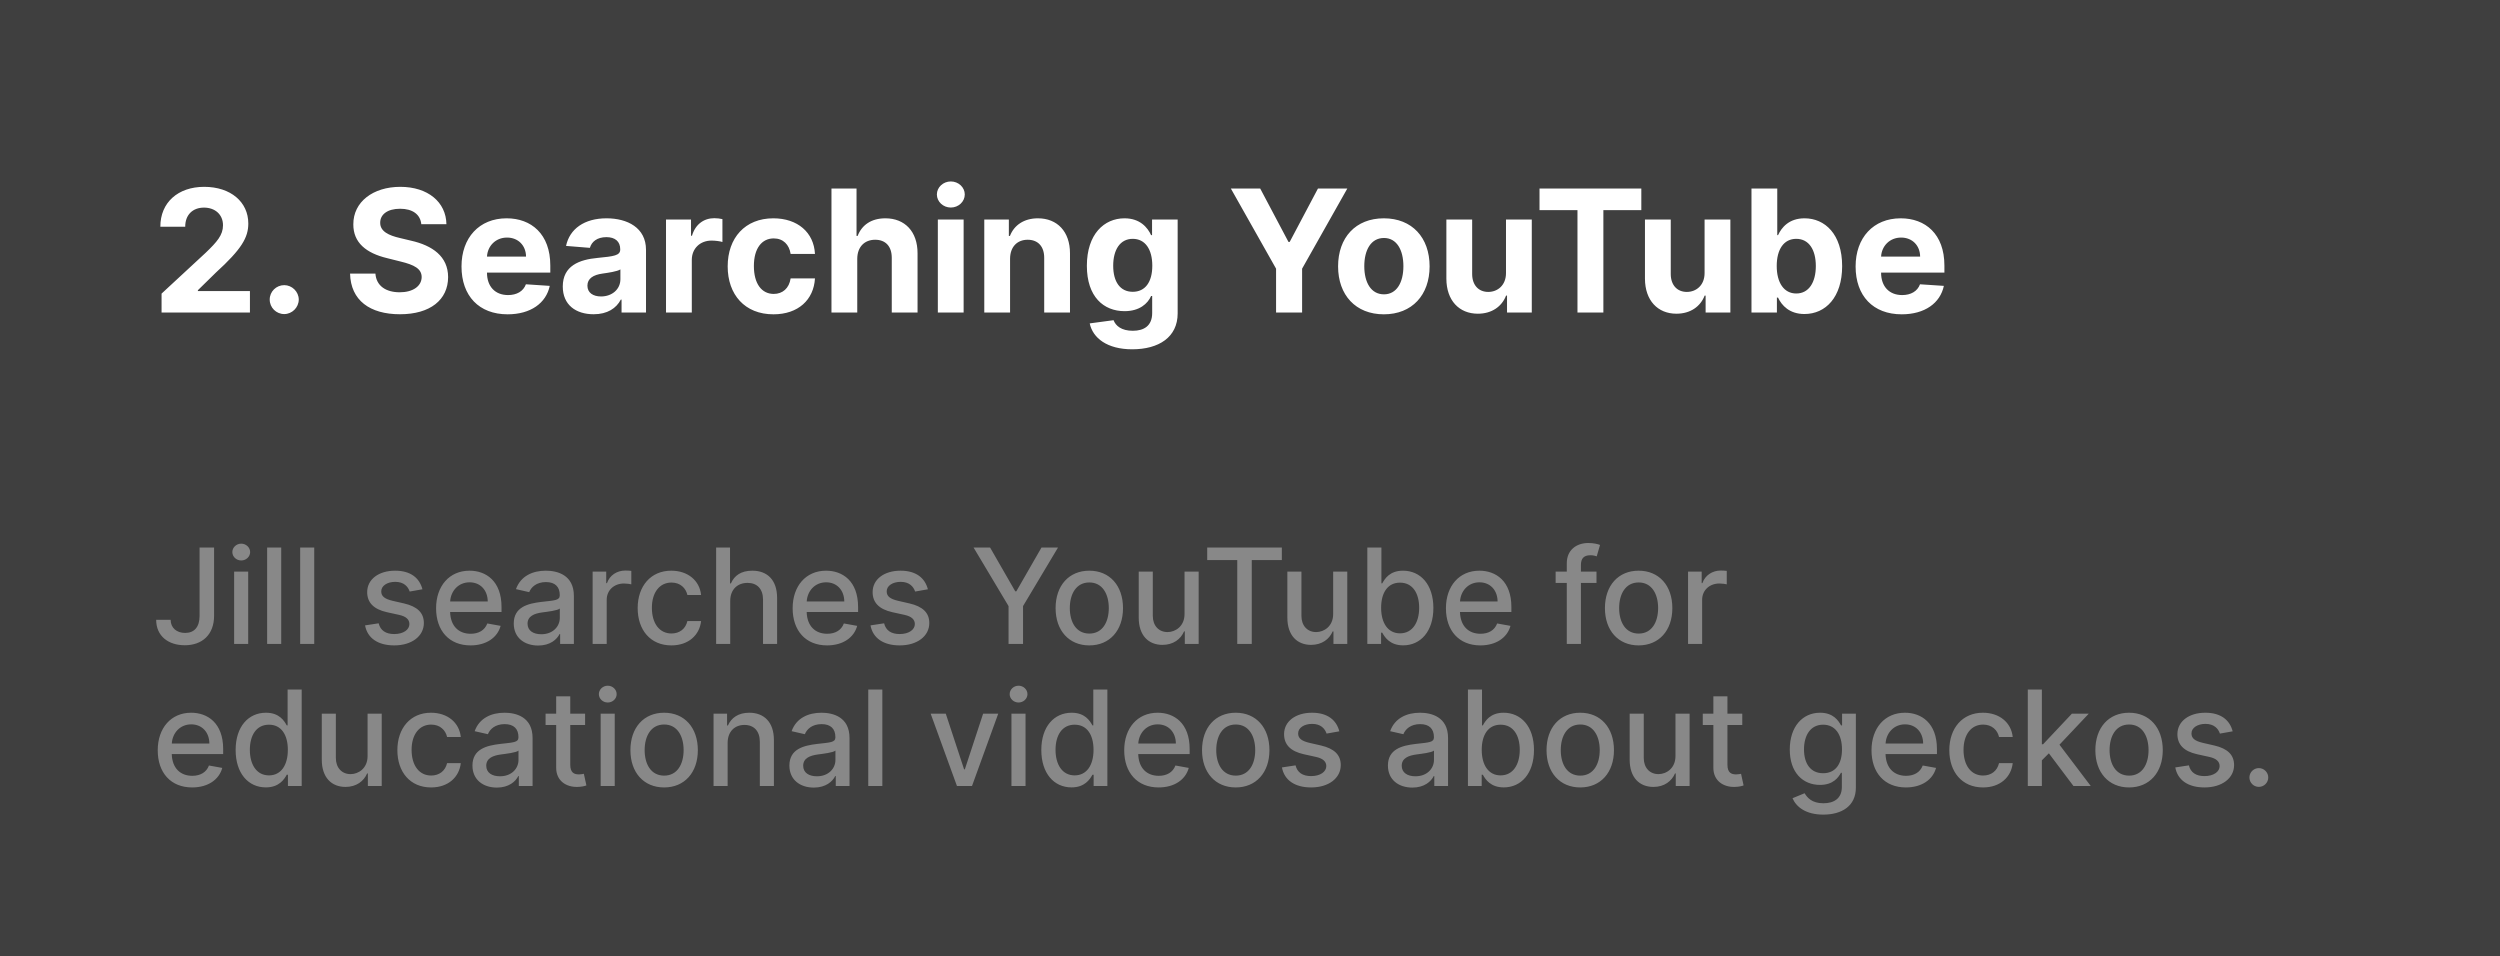
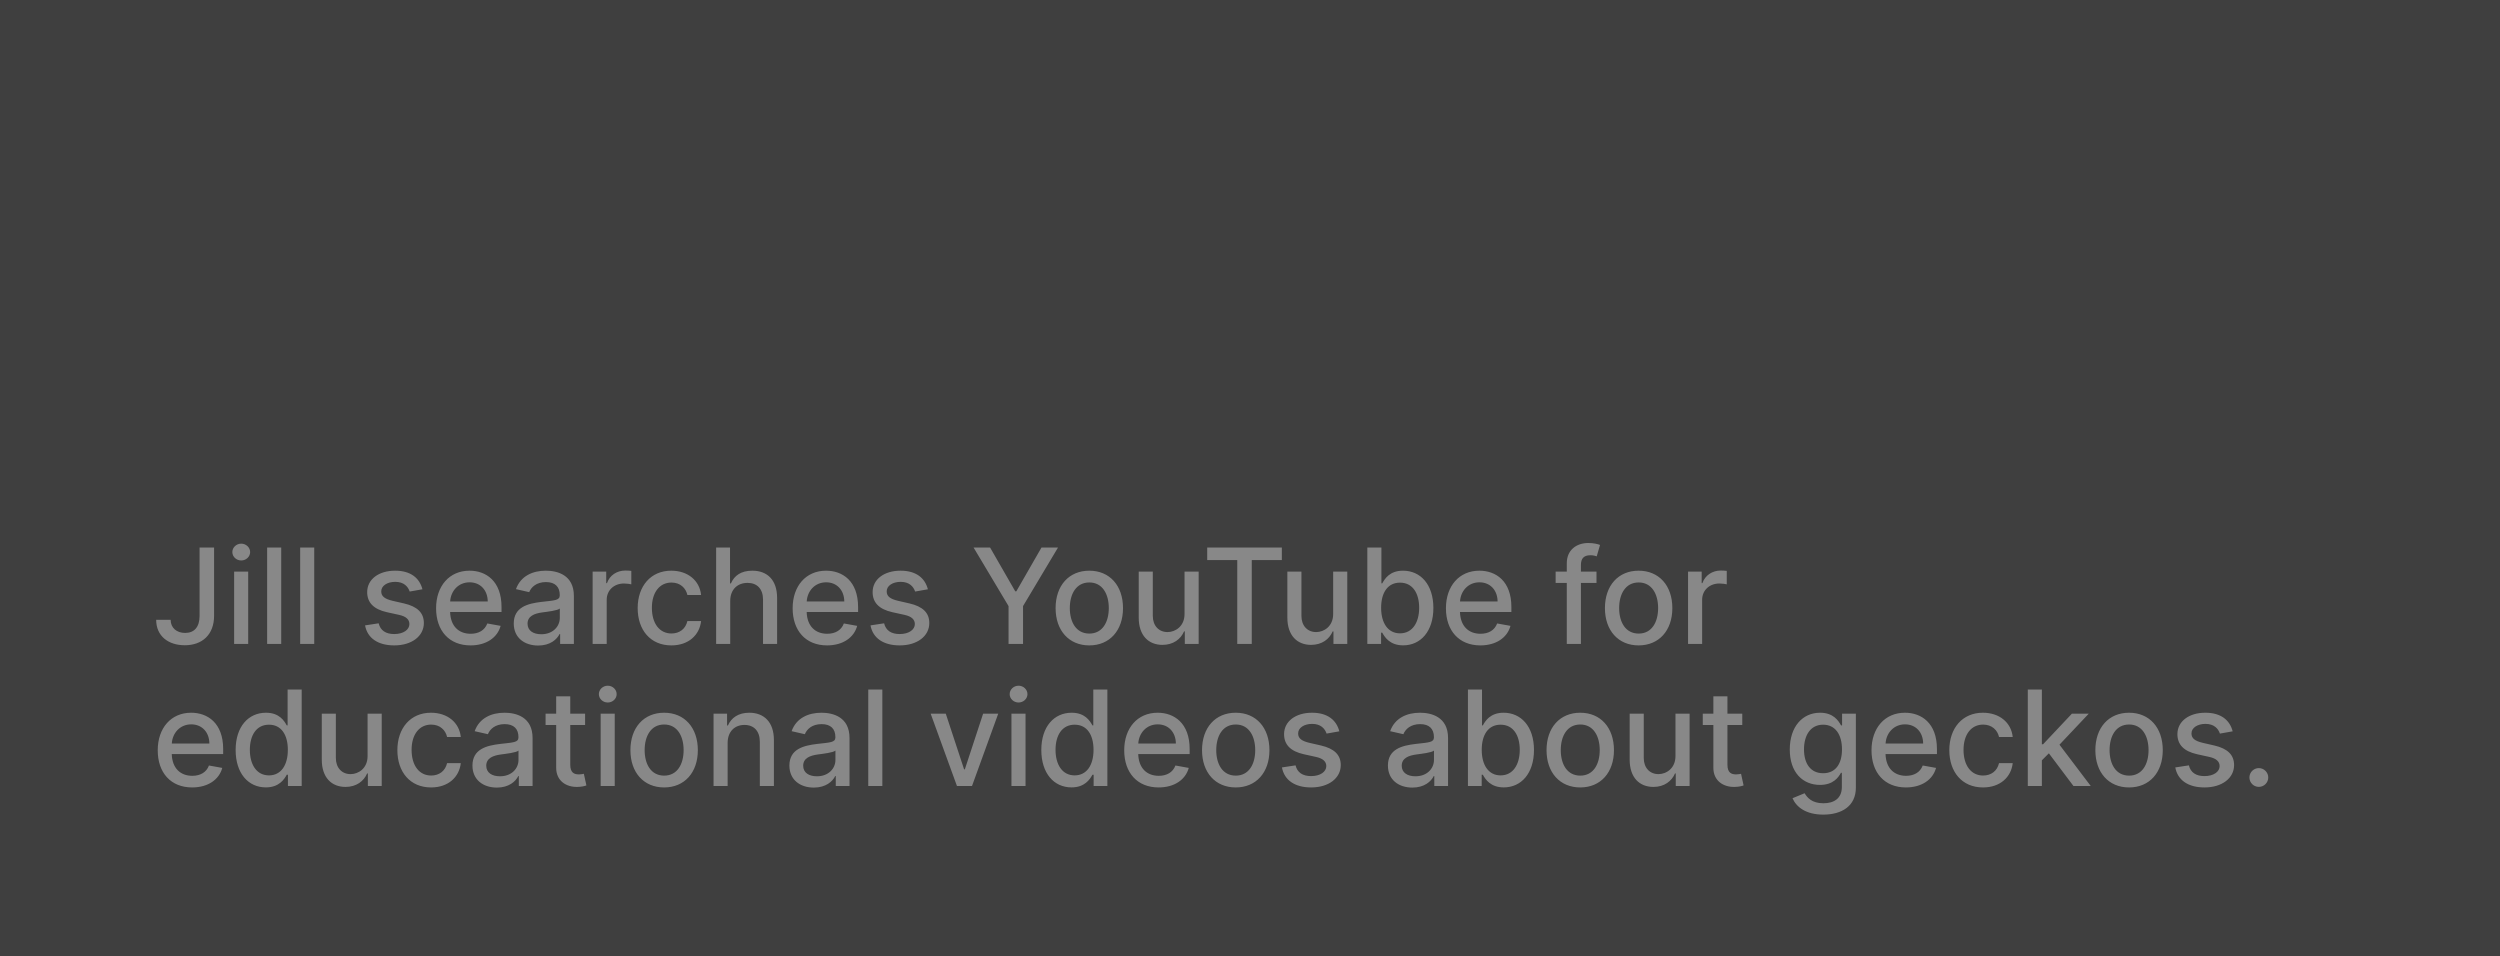
<svg xmlns="http://www.w3.org/2000/svg" width="264" height="101" viewBox="0 0 264 101" fill="none">
  <rect width="264" height="101" fill="#3F3F3F" />
-   <path d="M17.061 33H26.393V30.737H20.896V30.648L22.808 28.775C25.499 26.32 26.221 25.093 26.221 23.604C26.221 21.334 24.367 19.73 21.561 19.73C18.812 19.73 16.927 21.373 16.933 23.942H19.56C19.554 22.69 20.347 21.923 21.542 21.923C22.692 21.923 23.549 22.639 23.549 23.789C23.549 24.831 22.91 25.547 21.721 26.691L17.061 31.006V33ZM30.016 33.166C30.834 33.166 31.544 32.482 31.55 31.632C31.544 30.795 30.834 30.111 30.016 30.111C29.172 30.111 28.476 30.795 28.482 31.632C28.476 32.482 29.172 33.166 30.016 33.166ZM44.489 23.674H47.142C47.104 21.341 45.186 19.73 42.271 19.73C39.401 19.73 37.298 21.315 37.311 23.693C37.305 25.624 38.666 26.729 40.878 27.26L42.303 27.618C43.729 27.963 44.521 28.372 44.528 29.254C44.521 30.213 43.614 30.865 42.207 30.865C40.769 30.865 39.734 30.2 39.644 28.89H36.966C37.036 31.722 39.062 33.185 42.239 33.185C45.435 33.185 47.315 31.658 47.321 29.261C47.315 27.081 45.672 25.924 43.396 25.413L42.22 25.131C41.082 24.869 40.13 24.447 40.149 23.508C40.149 22.664 40.897 22.044 42.252 22.044C43.575 22.044 44.387 22.645 44.489 23.674ZM53.606 33.192C56.035 33.192 57.671 32.009 58.055 30.188L55.536 30.021C55.261 30.769 54.558 31.159 53.651 31.159C52.289 31.159 51.426 30.258 51.426 28.794V28.788H58.112V28.04C58.112 24.703 56.093 23.054 53.497 23.054C50.608 23.054 48.735 25.106 48.735 28.136C48.735 31.249 50.583 33.192 53.606 33.192ZM51.426 27.1C51.484 25.982 52.334 25.087 53.542 25.087C54.725 25.087 55.543 25.93 55.549 27.1H51.426ZM62.689 33.185C64.14 33.185 65.08 32.553 65.559 31.639H65.636V33H68.218V26.378C68.218 24.038 66.237 23.054 64.051 23.054C61.698 23.054 60.151 24.179 59.774 25.969L62.293 26.173C62.478 25.521 63.06 25.042 64.038 25.042C64.965 25.042 65.495 25.509 65.495 26.314V26.352C65.495 26.985 64.824 27.068 63.117 27.234C61.174 27.413 59.429 28.065 59.429 30.258C59.429 32.201 60.816 33.185 62.689 33.185ZM63.469 31.306C62.632 31.306 62.031 30.916 62.031 30.168C62.031 29.401 62.663 29.024 63.622 28.89C64.217 28.807 65.188 28.666 65.514 28.449V29.491C65.514 30.52 64.664 31.306 63.469 31.306ZM70.331 33H73.054V27.445C73.054 26.237 73.936 25.406 75.138 25.406C75.515 25.406 76.032 25.47 76.288 25.553V23.137C76.045 23.079 75.707 23.041 75.432 23.041C74.332 23.041 73.431 23.68 73.073 24.895H72.971V23.182H70.331V33ZM81.675 33.192C84.289 33.192 85.932 31.658 86.06 29.401H83.49C83.331 30.45 82.64 31.038 81.707 31.038C80.435 31.038 79.61 29.97 79.61 28.091C79.61 26.237 80.441 25.176 81.707 25.176C82.704 25.176 83.343 25.834 83.49 26.812H86.06C85.945 24.543 84.225 23.054 81.662 23.054C78.684 23.054 76.843 25.119 76.843 28.129C76.843 31.114 78.652 33.192 81.675 33.192ZM90.526 27.324C90.533 26.058 91.306 25.317 92.418 25.317C93.524 25.317 94.176 26.026 94.17 27.234V33H96.893V26.749C96.899 24.447 95.544 23.054 93.499 23.054C92.009 23.054 91.012 23.757 90.565 24.914H90.45V19.909H87.803V33H90.526V27.324ZM99.036 33H101.759V23.182H99.036V33ZM100.404 21.916C101.216 21.916 101.88 21.296 101.88 20.535C101.88 19.781 101.216 19.161 100.404 19.161C99.598 19.161 98.934 19.781 98.934 20.535C98.934 21.296 99.598 21.916 100.404 21.916ZM106.663 27.324C106.67 26.058 107.424 25.317 108.523 25.317C109.616 25.317 110.275 26.033 110.268 27.234V33H112.991V26.749C112.991 24.46 111.649 23.054 109.604 23.054C108.146 23.054 107.091 23.77 106.65 24.914H106.535V23.182H103.94V33H106.663V27.324ZM119.561 36.886C122.367 36.886 124.361 35.608 124.361 33.096V23.182H121.657V24.831H121.555C121.191 24.032 120.392 23.054 118.749 23.054C116.595 23.054 114.773 24.729 114.773 28.072C114.773 31.338 116.544 32.859 118.755 32.859C120.321 32.859 121.197 32.073 121.555 31.261H121.67V33.057C121.67 34.406 120.807 34.93 119.625 34.93C118.423 34.93 117.816 34.406 117.592 33.812L115.074 34.151C115.4 35.697 116.914 36.886 119.561 36.886ZM119.618 30.814C118.282 30.814 117.554 29.753 117.554 28.059C117.554 26.391 118.27 25.221 119.618 25.221C120.941 25.221 121.683 26.34 121.683 28.059C121.683 29.791 120.929 30.814 119.618 30.814ZM129.978 19.909L134.753 28.372V33H137.502V28.372L142.276 19.909H139.176L136.191 25.547H136.063L133.078 19.909H129.978ZM146.134 33.192C149.113 33.192 150.966 31.153 150.966 28.129C150.966 25.087 149.113 23.054 146.134 23.054C143.155 23.054 141.302 25.087 141.302 28.129C141.302 31.153 143.155 33.192 146.134 33.192ZM146.147 31.082C144.773 31.082 144.069 29.823 144.069 28.11C144.069 26.397 144.773 25.131 146.147 25.131C147.496 25.131 148.199 26.397 148.199 28.11C148.199 29.823 147.496 31.082 146.147 31.082ZM159.033 28.82C159.04 30.136 158.138 30.827 157.16 30.827C156.131 30.827 155.466 30.104 155.46 28.947V23.182H152.737V29.433C152.743 31.728 154.086 33.128 156.061 33.128C157.537 33.128 158.599 32.367 159.04 31.217H159.142V33H161.756V23.182H159.033V28.82ZM162.573 22.191H166.581V33H169.316V22.191H173.324V19.909H162.573V22.191ZM180.004 28.82C180.01 30.136 179.109 30.827 178.131 30.827C177.102 30.827 176.437 30.104 176.431 28.947V23.182H173.708V29.433C173.714 31.728 175.056 33.128 177.032 33.128C178.508 33.128 179.569 32.367 180.01 31.217H180.113V33H182.727V23.182H180.004V28.82ZM184.956 33H187.641V31.428H187.762C188.139 32.246 188.964 33.16 190.549 33.16C192.786 33.16 194.531 31.389 194.531 28.104C194.531 24.729 192.71 23.054 190.556 23.054C188.913 23.054 188.127 24.032 187.762 24.831H187.679V19.909H184.956V33ZM187.622 28.091C187.622 26.34 188.363 25.221 189.686 25.221C191.035 25.221 191.751 26.391 191.751 28.091C191.751 29.804 191.022 30.993 189.686 30.993C188.376 30.993 187.622 29.842 187.622 28.091ZM200.823 33.192C203.252 33.192 204.888 32.009 205.272 30.188L202.753 30.021C202.478 30.769 201.775 31.159 200.868 31.159C199.506 31.159 198.643 30.258 198.643 28.794V28.788H205.329V28.04C205.329 24.703 203.309 23.054 200.714 23.054C197.825 23.054 195.952 25.106 195.952 28.136C195.952 31.249 197.799 33.192 200.823 33.192ZM198.643 27.1C198.701 25.982 199.551 25.087 200.759 25.087C201.941 25.087 202.76 25.93 202.766 27.1H198.643Z" fill="white" />
  <path d="M21.076 57.818V65.037C21.071 66.21 20.524 66.837 19.55 66.837C18.65 66.837 18.023 66.3 18.018 65.454H16.492C16.492 67.175 17.785 68.139 19.51 68.139C21.379 68.139 22.602 66.996 22.607 65.037V57.818H21.076ZM24.724 68H26.21V60.364H24.724V68ZM25.475 59.185C25.987 59.185 26.414 58.788 26.414 58.3C26.414 57.813 25.987 57.41 25.475 57.41C24.958 57.41 24.535 57.813 24.535 58.3C24.535 58.788 24.958 59.185 25.475 59.185ZM29.697 57.818H28.21V68H29.697V57.818ZM33.183 57.818H31.697V68H33.183V57.818ZM44.61 62.228C44.302 61.04 43.372 60.264 41.722 60.264C39.997 60.264 38.774 61.174 38.774 62.526C38.774 63.61 39.43 64.331 40.862 64.649L42.154 64.933C42.89 65.097 43.233 65.425 43.233 65.902C43.233 66.494 42.602 66.956 41.627 66.956C40.737 66.956 40.166 66.573 39.987 65.822L38.55 66.041C38.798 67.394 39.922 68.154 41.637 68.154C43.482 68.154 44.759 67.175 44.759 65.793C44.759 64.714 44.073 64.048 42.671 63.724L41.458 63.446C40.618 63.247 40.255 62.964 40.26 62.447C40.255 61.86 40.892 61.443 41.737 61.443C42.661 61.443 43.089 61.955 43.263 62.467L44.61 62.228ZM49.685 68.154C51.35 68.154 52.529 67.334 52.867 66.091L51.46 65.837C51.191 66.558 50.545 66.926 49.7 66.926C48.427 66.926 47.572 66.101 47.532 64.629H52.961V64.102C52.961 61.343 51.311 60.264 49.581 60.264C47.453 60.264 46.051 61.885 46.051 64.231C46.051 66.603 47.433 68.154 49.685 68.154ZM47.537 63.516C47.597 62.432 48.383 61.492 49.591 61.492C50.744 61.492 51.5 62.347 51.505 63.516H47.537ZM56.833 68.169C58.096 68.169 58.807 67.528 59.09 66.956H59.15V68H60.601V62.929C60.601 60.707 58.851 60.264 57.638 60.264C56.256 60.264 54.983 60.821 54.486 62.213L55.883 62.531C56.102 61.989 56.659 61.467 57.658 61.467C58.618 61.467 59.11 61.969 59.11 62.834V62.869C59.11 63.411 58.553 63.401 57.181 63.56C55.734 63.729 54.253 64.107 54.253 65.842C54.253 67.344 55.381 68.169 56.833 68.169ZM57.156 66.976C56.316 66.976 55.709 66.598 55.709 65.862C55.709 65.067 56.415 64.783 57.275 64.669C57.758 64.604 58.901 64.475 59.115 64.261V65.246C59.115 66.151 58.394 66.976 57.156 66.976ZM62.581 68H64.068V63.337C64.068 62.337 64.838 61.617 65.892 61.617C66.201 61.617 66.549 61.671 66.668 61.706V60.284C66.519 60.264 66.225 60.249 66.037 60.249C65.142 60.249 64.376 60.756 64.098 61.577H64.018V60.364H62.581V68ZM70.897 68.154C72.702 68.154 73.871 67.07 74.035 65.584H72.588C72.399 66.409 71.758 66.896 70.907 66.896C69.65 66.896 68.839 65.847 68.839 64.182C68.839 62.546 69.665 61.517 70.907 61.517C71.852 61.517 72.429 62.114 72.588 62.83H74.035C73.876 61.288 72.618 60.264 70.883 60.264C68.73 60.264 67.338 61.885 67.338 64.217C67.338 66.519 68.68 68.154 70.897 68.154ZM77.111 63.466C77.111 62.248 77.881 61.552 78.94 61.552C79.965 61.552 80.576 62.203 80.576 63.322V68H82.062V63.143C82.062 61.239 81.019 60.264 79.447 60.264C78.259 60.264 77.543 60.781 77.185 61.606H77.091V57.818H75.624V68H77.111V63.466ZM87.337 68.154C89.003 68.154 90.181 67.334 90.519 66.091L89.112 65.837C88.844 66.558 88.197 66.926 87.352 66.926C86.079 66.926 85.224 66.101 85.185 64.629H90.614V64.102C90.614 61.343 88.963 60.264 87.233 60.264C85.105 60.264 83.703 61.885 83.703 64.231C83.703 66.603 85.085 68.154 87.337 68.154ZM85.19 63.516C85.249 62.432 86.035 61.492 87.243 61.492C88.396 61.492 89.152 62.347 89.157 63.516H85.19ZM97.985 62.228C97.677 61.04 96.747 60.264 95.097 60.264C93.372 60.264 92.149 61.174 92.149 62.526C92.149 63.61 92.805 64.331 94.237 64.649L95.529 64.933C96.265 65.097 96.608 65.425 96.608 65.902C96.608 66.494 95.977 66.956 95.002 66.956C94.112 66.956 93.541 66.573 93.362 65.822L91.925 66.041C92.174 67.394 93.297 68.154 95.012 68.154C96.857 68.154 98.134 67.175 98.134 65.793C98.134 64.714 97.448 64.048 96.046 63.724L94.833 63.446C93.993 63.247 93.63 62.964 93.635 62.447C93.63 61.86 94.266 61.443 95.112 61.443C96.036 61.443 96.464 61.955 96.638 62.467L97.985 62.228ZM102.808 57.818L106.502 64.003V68H108.033V64.003L111.727 57.818H109.982L107.322 62.447H107.213L104.553 57.818H102.808ZM115.03 68.154C117.183 68.154 118.59 66.578 118.59 64.217C118.59 61.84 117.183 60.264 115.03 60.264C112.878 60.264 111.471 61.84 111.471 64.217C111.471 66.578 112.878 68.154 115.03 68.154ZM115.035 66.906C113.628 66.906 112.972 65.678 112.972 64.212C112.972 62.75 113.628 61.507 115.035 61.507C116.432 61.507 117.089 62.75 117.089 64.212C117.089 65.678 116.432 66.906 115.035 66.906ZM125.087 64.833C125.092 66.131 124.127 66.747 123.292 66.747C122.372 66.747 121.736 66.081 121.736 65.042V60.364H120.249V65.221C120.249 67.115 121.288 68.099 122.755 68.099C123.903 68.099 124.684 67.493 125.037 66.678H125.116V68H126.578V60.364H125.087V64.833ZM127.482 59.141H130.654V68H132.185V59.141H135.362V57.818H127.482V59.141ZM140.782 64.833C140.787 66.131 139.822 66.747 138.987 66.747C138.067 66.747 137.431 66.081 137.431 65.042V60.364H135.945V65.221C135.945 67.115 136.984 68.099 138.45 68.099C139.599 68.099 140.379 67.493 140.732 66.678H140.812V68H142.273V60.364H140.782V64.833ZM144.39 68H145.842V66.812H145.966C146.235 67.299 146.781 68.149 148.173 68.149C150.023 68.149 151.365 66.668 151.365 64.197C151.365 61.721 150.003 60.264 148.159 60.264C146.742 60.264 146.23 61.129 145.966 61.602H145.877V57.818H144.39V68ZM145.847 64.182C145.847 62.586 146.543 61.527 147.84 61.527C149.188 61.527 149.864 62.666 149.864 64.182C149.864 65.713 149.168 66.881 147.84 66.881C146.563 66.881 145.847 65.788 145.847 64.182ZM156.326 68.154C157.991 68.154 159.169 67.334 159.507 66.091L158.1 65.837C157.832 66.558 157.186 66.926 156.341 66.926C155.068 66.926 154.213 66.101 154.173 64.629H159.602V64.102C159.602 61.343 157.951 60.264 156.221 60.264C154.093 60.264 152.691 61.885 152.691 64.231C152.691 66.603 154.074 68.154 156.326 68.154ZM154.178 63.516C154.238 62.432 155.023 61.492 156.231 61.492C157.385 61.492 158.14 62.347 158.145 63.516H154.178ZM168.591 60.364H166.945V59.678C166.945 59.001 167.223 58.633 167.949 58.633C168.257 58.633 168.476 58.703 168.615 58.748L168.963 57.545C168.755 57.465 168.322 57.341 167.721 57.341C166.512 57.341 165.453 58.047 165.453 59.479V60.364H164.275V61.557H165.453V68H166.945V61.557H168.591V60.364ZM173.04 68.154C175.193 68.154 176.6 66.578 176.6 64.217C176.6 61.84 175.193 60.264 173.04 60.264C170.887 60.264 169.48 61.84 169.48 64.217C169.48 66.578 170.887 68.154 173.04 68.154ZM173.045 66.906C171.638 66.906 170.982 65.678 170.982 64.212C170.982 62.75 171.638 61.507 173.045 61.507C174.442 61.507 175.098 62.75 175.098 64.212C175.098 65.678 174.442 66.906 173.045 66.906ZM178.259 68H179.746V63.337C179.746 62.337 180.516 61.617 181.57 61.617C181.878 61.617 182.226 61.671 182.346 61.706V60.284C182.197 60.264 181.903 60.249 181.714 60.249C180.819 60.249 180.054 60.756 179.775 61.577H179.696V60.364H178.259V68ZM20.291 83.154C21.956 83.154 23.134 82.334 23.472 81.091L22.065 80.837C21.797 81.558 21.151 81.926 20.305 81.926C19.033 81.926 18.178 81.101 18.138 79.629H23.567V79.102C23.567 76.343 21.916 75.264 20.186 75.264C18.058 75.264 16.656 76.885 16.656 79.231C16.656 81.603 18.038 83.154 20.291 83.154ZM18.143 78.516C18.202 77.432 18.988 76.492 20.196 76.492C21.349 76.492 22.105 77.347 22.11 78.516H18.143ZM28.075 83.149C29.467 83.149 30.014 82.299 30.282 81.812H30.406V83H31.858V72.818H30.372V76.602H30.282C30.014 76.129 29.507 75.264 28.085 75.264C26.24 75.264 24.883 76.721 24.883 79.197C24.883 81.668 26.22 83.149 28.075 83.149ZM28.403 81.881C27.076 81.881 26.384 80.713 26.384 79.182C26.384 77.665 27.061 76.527 28.403 76.527C29.701 76.527 30.396 77.586 30.396 79.182C30.396 80.788 29.686 81.881 28.403 81.881ZM38.817 79.833C38.822 81.131 37.858 81.747 37.022 81.747C36.103 81.747 35.466 81.081 35.466 80.042V75.364H33.98V80.221C33.98 82.115 35.019 83.099 36.485 83.099C37.634 83.099 38.414 82.493 38.767 81.678H38.847V83H40.309V75.364H38.817V79.833ZM45.523 83.154C47.327 83.154 48.496 82.07 48.66 80.584H47.213C47.024 81.409 46.383 81.896 45.532 81.896C44.275 81.896 43.464 80.847 43.464 79.182C43.464 77.546 44.29 76.517 45.532 76.517C46.477 76.517 47.054 77.114 47.213 77.829H48.66C48.501 76.288 47.243 75.264 45.508 75.264C43.355 75.264 41.963 76.885 41.963 79.217C41.963 81.519 43.305 83.154 45.523 83.154ZM52.472 83.169C53.734 83.169 54.445 82.528 54.729 81.956H54.788V83H56.24V77.929C56.24 75.707 54.49 75.264 53.277 75.264C51.895 75.264 50.622 75.821 50.125 77.213L51.522 77.531C51.741 76.989 52.298 76.467 53.297 76.467C54.256 76.467 54.749 76.969 54.749 77.835V77.869C54.749 78.411 54.192 78.401 52.82 78.56C51.373 78.729 49.891 79.107 49.891 80.842C49.891 82.344 51.02 83.169 52.472 83.169ZM52.795 81.976C51.955 81.976 51.348 81.598 51.348 80.862C51.348 80.067 52.054 79.783 52.914 79.669C53.396 79.604 54.54 79.475 54.754 79.261V80.246C54.754 81.151 54.033 81.976 52.795 81.976ZM61.785 75.364H60.219V73.534H58.732V75.364H57.614V76.557H58.732V81.066C58.727 82.453 59.786 83.124 60.959 83.099C61.432 83.094 61.75 83.005 61.924 82.94L61.655 81.712C61.556 81.732 61.372 81.777 61.133 81.777C60.651 81.777 60.219 81.618 60.219 80.758V76.557H61.785V75.364ZM63.429 83H64.915V75.364H63.429V83ZM64.18 74.185C64.692 74.185 65.119 73.788 65.119 73.3C65.119 72.813 64.692 72.41 64.18 72.41C63.663 72.41 63.24 72.813 63.24 73.3C63.24 73.788 63.663 74.185 64.18 74.185ZM70.132 83.154C72.285 83.154 73.692 81.578 73.692 79.217C73.692 76.84 72.285 75.264 70.132 75.264C67.979 75.264 66.572 76.84 66.572 79.217C66.572 81.578 67.979 83.154 70.132 83.154ZM70.137 81.906C68.73 81.906 68.074 80.678 68.074 79.212C68.074 77.75 68.73 76.507 70.137 76.507C71.534 76.507 72.19 77.75 72.19 79.212C72.19 80.678 71.534 81.906 70.137 81.906ZM76.837 78.466C76.837 77.248 77.583 76.552 78.617 76.552C79.626 76.552 80.238 77.213 80.238 78.322V83H81.724V78.143C81.724 76.254 80.685 75.264 79.124 75.264C77.976 75.264 77.225 75.796 76.872 76.606H76.778V75.364H75.351V83H76.837V78.466ZM85.94 83.169C87.203 83.169 87.914 82.528 88.197 81.956H88.257V83H89.709V77.929C89.709 75.707 87.959 75.264 86.746 75.264C85.364 75.264 84.091 75.821 83.594 77.213L84.991 77.531C85.21 76.989 85.766 76.467 86.766 76.467C87.725 76.467 88.217 76.969 88.217 77.835V77.869C88.217 78.411 87.66 78.401 86.288 78.56C84.842 78.729 83.36 79.107 83.36 80.842C83.36 82.344 84.489 83.169 85.94 83.169ZM86.263 81.976C85.423 81.976 84.817 81.598 84.817 80.862C84.817 80.067 85.523 79.783 86.383 79.669C86.865 79.604 88.008 79.475 88.222 79.261V80.246C88.222 81.151 87.501 81.976 86.263 81.976ZM93.175 72.818H91.689V83H93.175V72.818ZM105.413 75.364H103.817L101.888 81.24H101.808L99.874 75.364H98.279L101.053 83H102.644L105.413 75.364ZM106.81 83H108.296V75.364H106.81V83ZM107.561 74.185C108.073 74.185 108.5 73.788 108.5 73.3C108.5 72.813 108.073 72.41 107.561 72.41C107.044 72.41 106.621 72.813 106.621 73.3C106.621 73.788 107.044 74.185 107.561 74.185ZM113.155 83.149C114.547 83.149 115.094 82.299 115.362 81.812H115.487V83H116.938V72.818H115.452V76.602H115.362C115.094 76.129 114.587 75.264 113.165 75.264C111.32 75.264 109.963 76.721 109.963 79.197C109.963 81.668 111.3 83.149 113.155 83.149ZM113.483 81.881C112.156 81.881 111.464 80.713 111.464 79.182C111.464 77.665 112.141 76.527 113.483 76.527C114.781 76.527 115.477 77.586 115.477 79.182C115.477 80.788 114.766 81.881 113.483 81.881ZM122.351 83.154C124.017 83.154 125.195 82.334 125.533 81.091L124.126 80.837C123.857 81.558 123.211 81.926 122.366 81.926C121.093 81.926 120.238 81.101 120.198 79.629H125.627V79.102C125.627 76.343 123.977 75.264 122.247 75.264C120.119 75.264 118.717 76.885 118.717 79.231C118.717 81.603 120.099 83.154 122.351 83.154ZM120.203 78.516C120.263 77.432 121.048 76.492 122.257 76.492C123.41 76.492 124.166 77.347 124.171 78.516H120.203ZM130.493 83.154C132.646 83.154 134.053 81.578 134.053 79.217C134.053 76.84 132.646 75.264 130.493 75.264C128.341 75.264 126.934 76.84 126.934 79.217C126.934 81.578 128.341 83.154 130.493 83.154ZM130.498 81.906C129.091 81.906 128.435 80.678 128.435 79.212C128.435 77.75 129.091 76.507 130.498 76.507C131.895 76.507 132.551 77.75 132.551 79.212C132.551 80.678 131.895 81.906 130.498 81.906ZM141.434 77.228C141.126 76.04 140.197 75.264 138.546 75.264C136.821 75.264 135.598 76.174 135.598 77.526C135.598 78.61 136.254 79.331 137.686 79.649L138.979 79.933C139.714 80.097 140.057 80.425 140.057 80.902C140.057 81.494 139.426 81.956 138.452 81.956C137.562 81.956 136.99 81.573 136.811 80.822L135.374 81.041C135.623 82.394 136.746 83.154 138.461 83.154C140.306 83.154 141.584 82.175 141.584 80.793C141.584 79.714 140.898 79.048 139.496 78.724L138.282 78.446C137.442 78.247 137.079 77.964 137.084 77.447C137.079 76.86 137.716 76.442 138.561 76.442C139.486 76.442 139.913 76.954 140.087 77.467L141.434 77.228ZM149.145 83.169C150.408 83.169 151.119 82.528 151.403 81.956H151.462V83H152.914V77.929C152.914 75.707 151.164 75.264 149.951 75.264C148.569 75.264 147.296 75.821 146.799 77.213L148.196 77.531C148.415 76.989 148.971 76.467 149.971 76.467C150.93 76.467 151.422 76.969 151.422 77.835V77.869C151.422 78.411 150.866 78.401 149.493 78.56C148.047 78.729 146.565 79.107 146.565 80.842C146.565 82.344 147.694 83.169 149.145 83.169ZM149.469 81.976C148.628 81.976 148.022 81.598 148.022 80.862C148.022 80.067 148.728 79.783 149.588 79.669C150.07 79.604 151.214 79.475 151.427 79.261V80.246C151.427 81.151 150.706 81.976 149.469 81.976ZM155.013 83H156.465V81.812H156.589C156.858 82.299 157.404 83.149 158.797 83.149C160.646 83.149 161.988 81.668 161.988 79.197C161.988 76.721 160.626 75.264 158.782 75.264C157.365 75.264 156.853 76.129 156.589 76.602H156.5V72.818H155.013V83ZM156.47 79.182C156.47 77.586 157.166 76.527 158.463 76.527C159.811 76.527 160.487 77.665 160.487 79.182C160.487 80.713 159.791 81.881 158.463 81.881C157.186 81.881 156.47 80.788 156.47 79.182ZM166.874 83.154C169.027 83.154 170.434 81.578 170.434 79.217C170.434 76.84 169.027 75.264 166.874 75.264C164.721 75.264 163.314 76.84 163.314 79.217C163.314 81.578 164.721 83.154 166.874 83.154ZM166.879 81.906C165.472 81.906 164.816 80.678 164.816 79.212C164.816 77.75 165.472 76.507 166.879 76.507C168.276 76.507 168.932 77.75 168.932 79.212C168.932 80.678 168.276 81.906 166.879 81.906ZM176.93 79.833C176.935 81.131 175.971 81.747 175.136 81.747C174.216 81.747 173.58 81.081 173.58 80.042V75.364H172.093V80.221C172.093 82.115 173.132 83.099 174.599 83.099C175.747 83.099 176.528 82.493 176.881 81.678H176.96V83H178.422V75.364H176.93V79.833ZM183.984 75.364H182.418V73.534H180.931V75.364H179.813V76.557H180.931V81.066C180.926 82.453 181.985 83.124 183.159 83.099C183.631 83.094 183.949 83.005 184.123 82.94L183.855 81.712C183.755 81.732 183.571 81.777 183.333 81.777C182.85 81.777 182.418 81.618 182.418 80.758V76.557H183.984V75.364ZM192.535 86.023C194.479 86.023 195.98 85.133 195.98 83.169V75.364H194.524V76.602H194.414C194.151 76.129 193.624 75.264 192.202 75.264C190.357 75.264 189 76.721 189 79.152C189 81.588 190.387 82.886 192.192 82.886C193.594 82.886 194.136 82.095 194.404 81.608H194.499V83.109C194.499 84.308 193.678 84.825 192.55 84.825C191.312 84.825 190.83 84.203 190.566 83.766L189.289 84.293C189.691 85.227 190.71 86.023 192.535 86.023ZM192.52 81.653C191.193 81.653 190.502 80.633 190.502 79.132C190.502 77.665 191.178 76.527 192.52 76.527C193.818 76.527 194.514 77.586 194.514 79.132C194.514 80.708 193.803 81.653 192.52 81.653ZM201.265 83.154C202.931 83.154 204.109 82.334 204.447 81.091L203.04 80.837C202.771 81.558 202.125 81.926 201.28 81.926C200.007 81.926 199.152 81.101 199.112 79.629H204.541V79.102C204.541 76.343 202.891 75.264 201.161 75.264C199.033 75.264 197.631 76.885 197.631 79.231C197.631 81.603 199.013 83.154 201.265 83.154ZM199.117 78.516C199.177 77.432 199.963 76.492 201.171 76.492C202.324 76.492 203.08 77.347 203.085 78.516H199.117ZM209.407 83.154C211.212 83.154 212.38 82.07 212.544 80.584H211.098C210.909 81.409 210.267 81.896 209.417 81.896C208.159 81.896 207.349 80.847 207.349 79.182C207.349 77.546 208.174 76.517 209.417 76.517C210.362 76.517 210.939 77.114 211.098 77.829H212.544C212.385 76.288 211.127 75.264 209.392 75.264C207.24 75.264 205.848 76.885 205.848 79.217C205.848 81.519 207.19 83.154 209.407 83.154ZM214.134 83H215.621V80.29L216.361 79.55L218.956 83H220.781L217.48 78.64L220.572 75.364H218.792L215.75 78.595H215.621V72.818H214.134V83ZM224.829 83.154C226.982 83.154 228.389 81.578 228.389 79.217C228.389 76.84 226.982 75.264 224.829 75.264C222.676 75.264 221.27 76.84 221.27 79.217C221.27 81.578 222.676 83.154 224.829 83.154ZM224.834 81.906C223.427 81.906 222.771 80.678 222.771 79.212C222.771 77.75 223.427 76.507 224.834 76.507C226.231 76.507 226.887 77.75 226.887 79.212C226.887 80.678 226.231 81.906 224.834 81.906ZM235.77 77.228C235.462 76.04 234.532 75.264 232.882 75.264C231.157 75.264 229.934 76.174 229.934 77.526C229.934 78.61 230.59 79.331 232.022 79.649L233.314 79.933C234.05 80.097 234.393 80.425 234.393 80.902C234.393 81.494 233.762 81.956 232.787 81.956C231.898 81.956 231.326 81.573 231.147 80.822L229.71 81.041C229.959 82.394 231.082 83.154 232.797 83.154C234.642 83.154 235.92 82.175 235.92 80.793C235.92 79.714 235.233 79.048 233.831 78.724L232.618 78.446C231.778 78.247 231.415 77.964 231.42 77.447C231.415 76.86 232.052 76.442 232.897 76.442C233.822 76.442 234.249 76.954 234.423 77.467L235.77 77.228ZM238.533 83.094C239.075 83.094 239.528 82.652 239.528 82.1C239.528 81.558 239.075 81.111 238.533 81.111C237.987 81.111 237.539 81.558 237.539 82.1C237.539 82.652 237.987 83.094 238.533 83.094Z" fill="#888888" />
</svg>